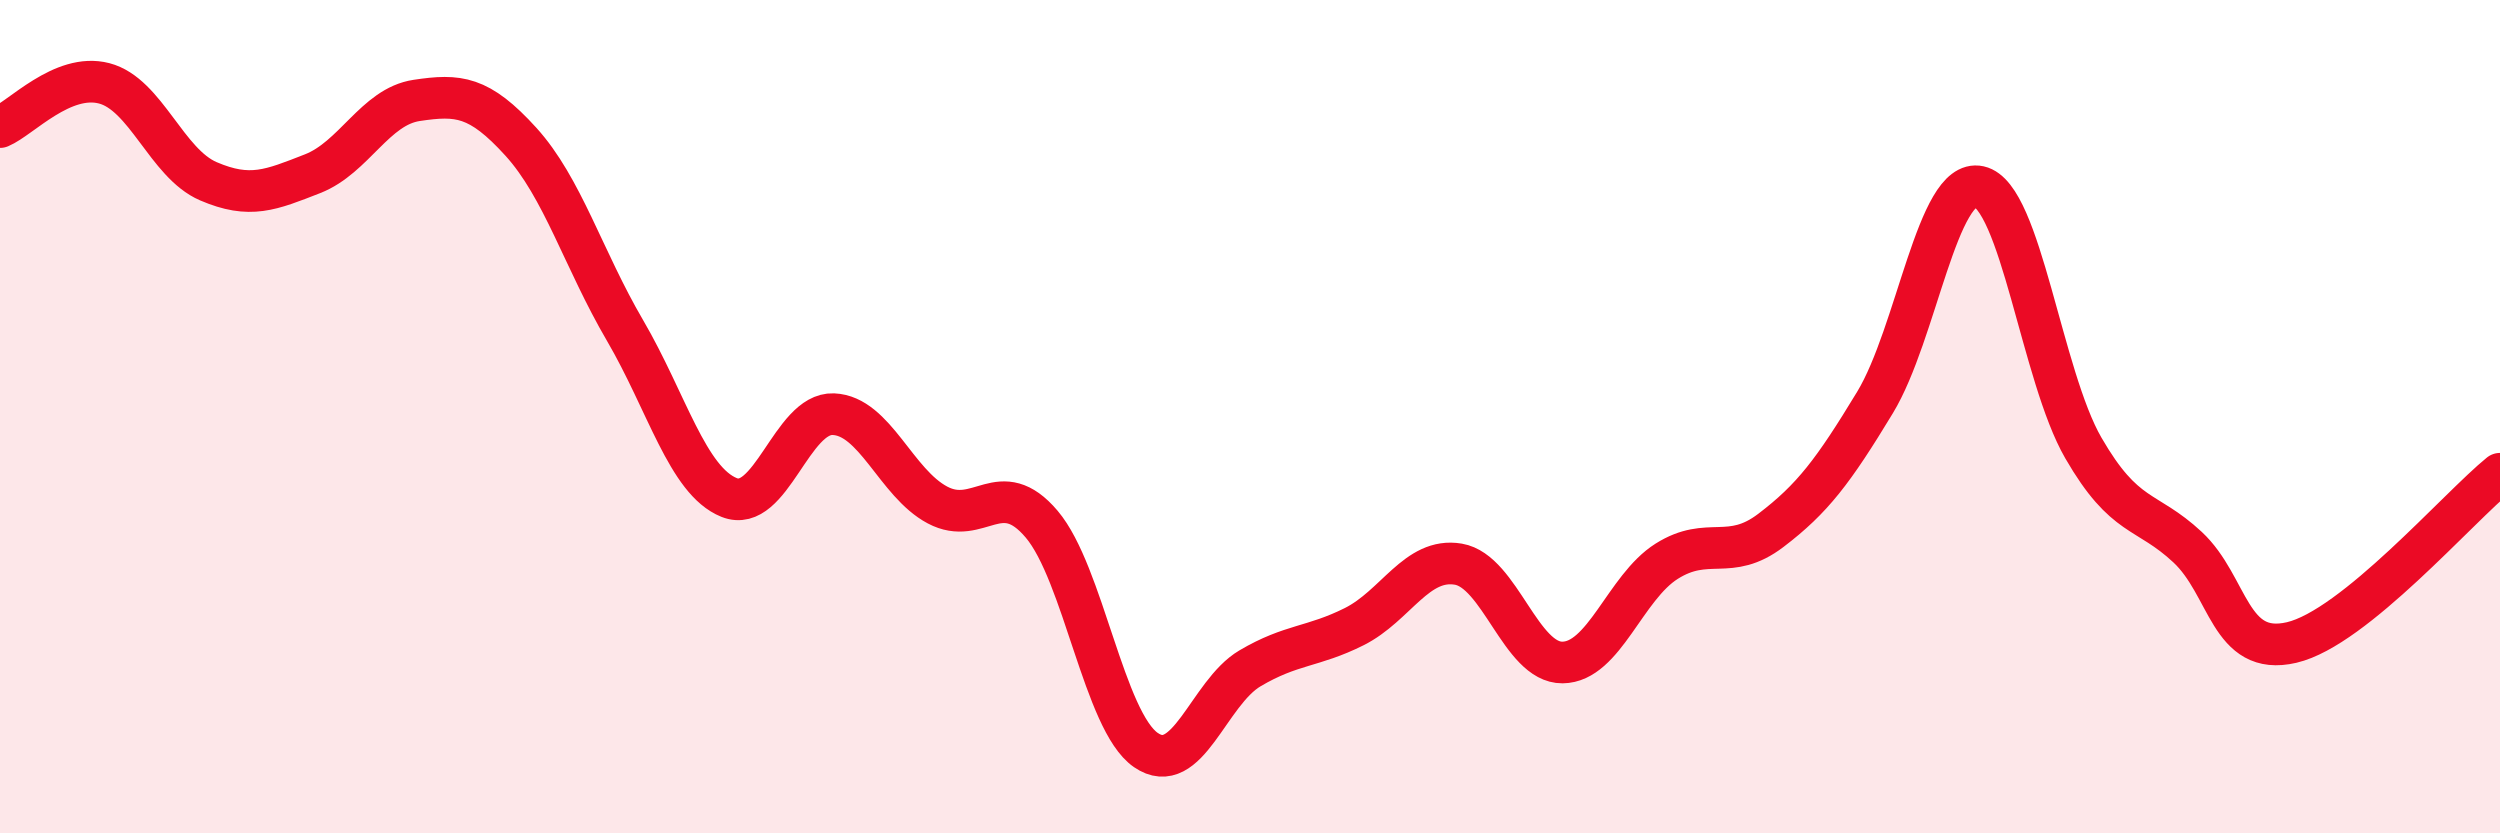
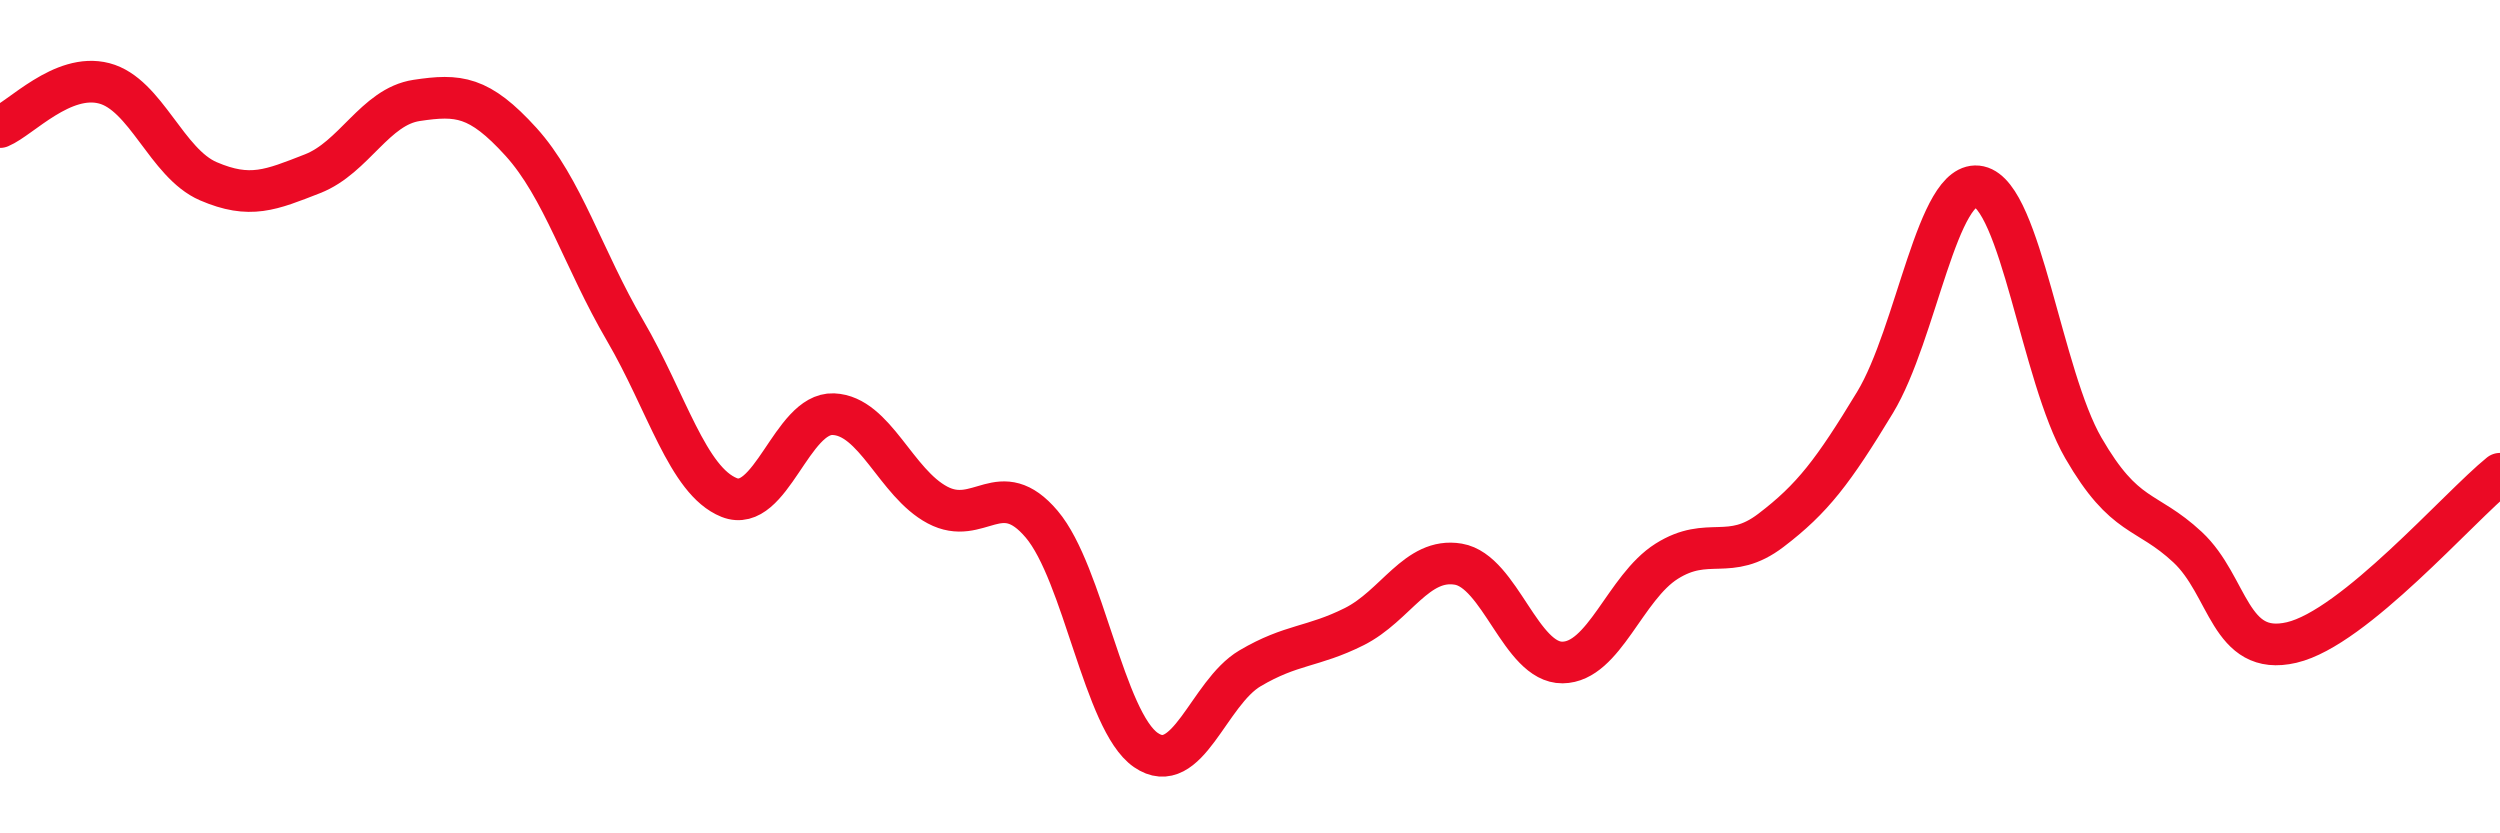
<svg xmlns="http://www.w3.org/2000/svg" width="60" height="20" viewBox="0 0 60 20">
-   <path d="M 0,3.05 C 0.5,2.84 1.5,1.74 2.5,2 C 3.5,2.26 4,3.92 5,4.35 C 6,4.78 6.5,4.56 7.5,4.17 C 8.5,3.78 9,2.56 10,2.41 C 11,2.26 11.5,2.3 12.5,3.4 C 13.5,4.5 14,6.22 15,7.93 C 16,9.64 16.5,11.54 17.5,11.94 C 18.5,12.34 19,9.9 20,9.94 C 21,9.98 21.5,11.59 22.5,12.12 C 23.5,12.65 24,11.4 25,12.58 C 26,13.76 26.5,17.31 27.5,18 C 28.5,18.69 29,16.63 30,16.04 C 31,15.45 31.5,15.54 32.5,15.04 C 33.5,14.54 34,13.37 35,13.54 C 36,13.71 36.5,15.91 37.5,15.9 C 38.5,15.89 39,14.1 40,13.47 C 41,12.84 41.5,13.49 42.5,12.73 C 43.5,11.97 44,11.31 45,9.66 C 46,8.01 46.5,4.26 47.5,4.48 C 48.5,4.7 49,9.02 50,10.75 C 51,12.48 51.5,12.2 52.5,13.13 C 53.5,14.06 53.5,15.77 55,15.42 C 56.5,15.07 59,12.18 60,11.37L60 20L0 20Z" fill="#EB0A25" opacity="0.1" stroke-linecap="round" stroke-linejoin="round" />
  <path d="M 0,3.05 C 0.5,2.84 1.5,1.74 2.5,2 C 3.5,2.26 4,3.92 5,4.35 C 6,4.78 6.5,4.56 7.5,4.17 C 8.5,3.78 9,2.56 10,2.41 C 11,2.26 11.5,2.3 12.5,3.4 C 13.5,4.5 14,6.22 15,7.93 C 16,9.64 16.5,11.54 17.5,11.94 C 18.5,12.34 19,9.9 20,9.94 C 21,9.98 21.5,11.59 22.5,12.12 C 23.5,12.65 24,11.4 25,12.58 C 26,13.76 26.5,17.31 27.5,18 C 28.5,18.69 29,16.63 30,16.04 C 31,15.45 31.5,15.54 32.5,15.04 C 33.5,14.54 34,13.37 35,13.54 C 36,13.71 36.5,15.91 37.5,15.9 C 38.5,15.89 39,14.1 40,13.47 C 41,12.84 41.5,13.49 42.5,12.73 C 43.5,11.97 44,11.31 45,9.66 C 46,8.01 46.5,4.26 47.5,4.48 C 48.5,4.7 49,9.02 50,10.75 C 51,12.48 51.5,12.2 52.5,13.13 C 53.5,14.06 53.5,15.77 55,15.42 C 56.5,15.07 59,12.18 60,11.37" stroke="#EB0A25" stroke-width="1" fill="none" stroke-linecap="round" stroke-linejoin="round" />
</svg>